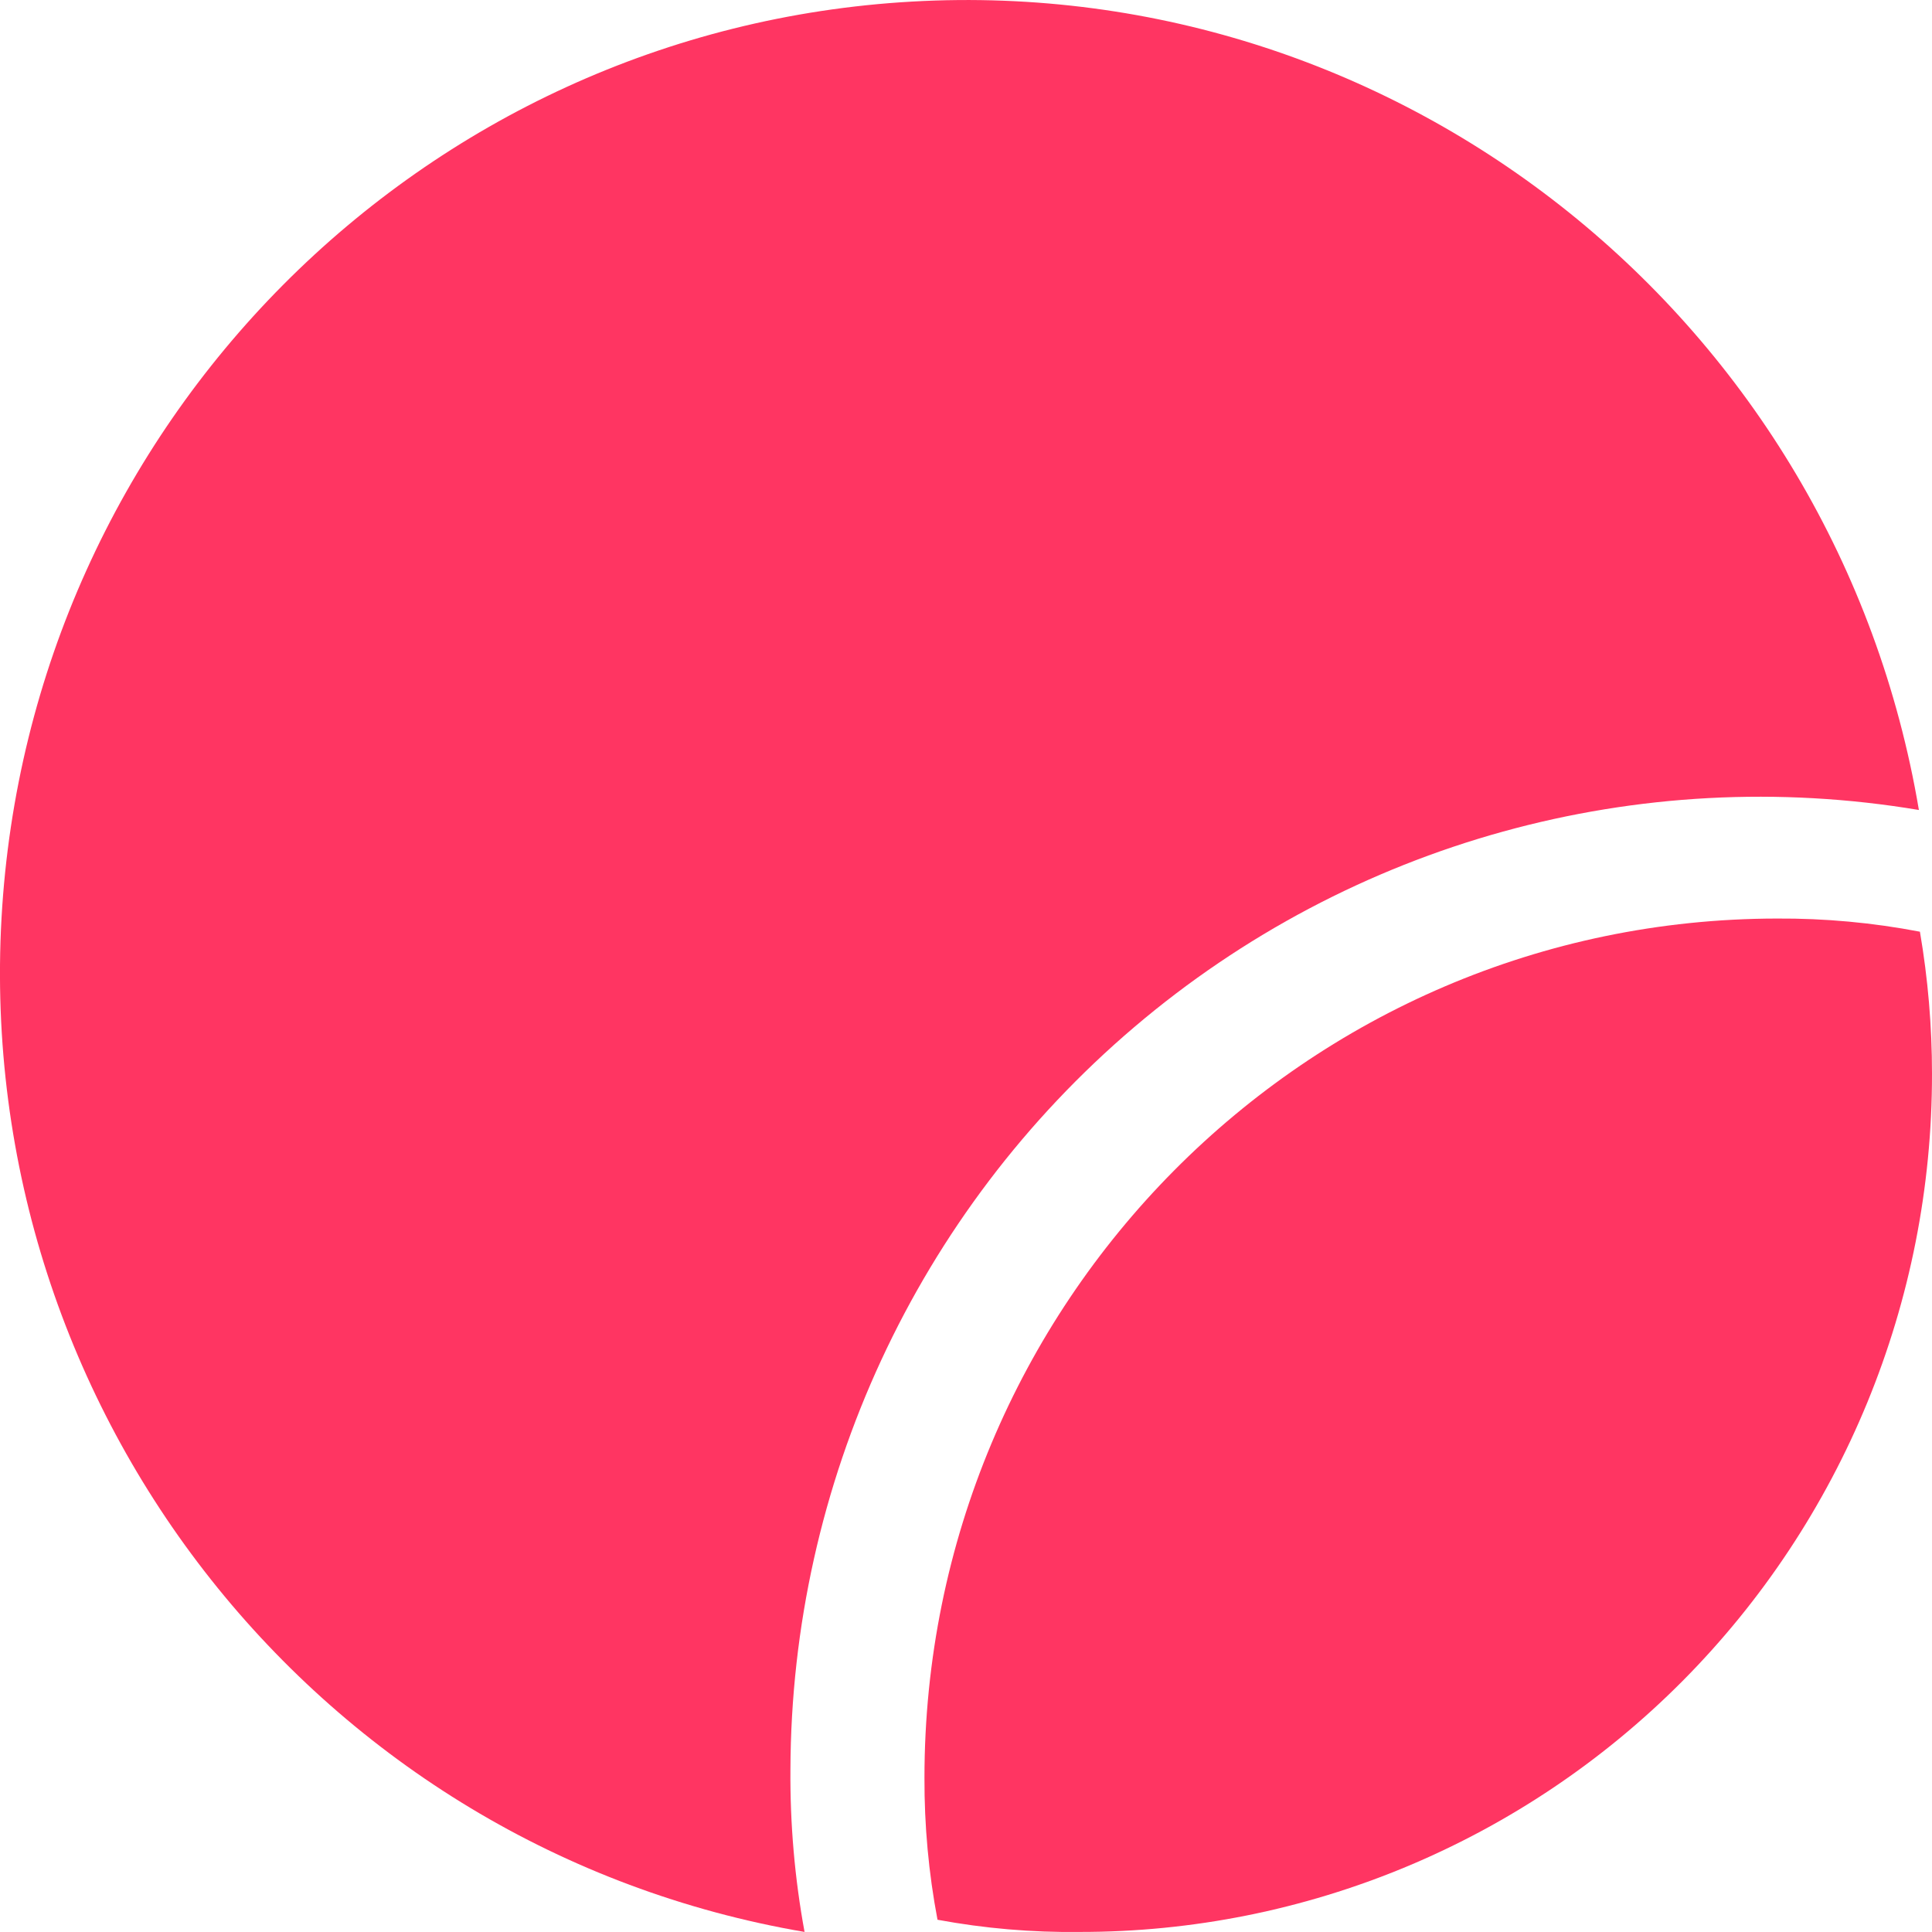
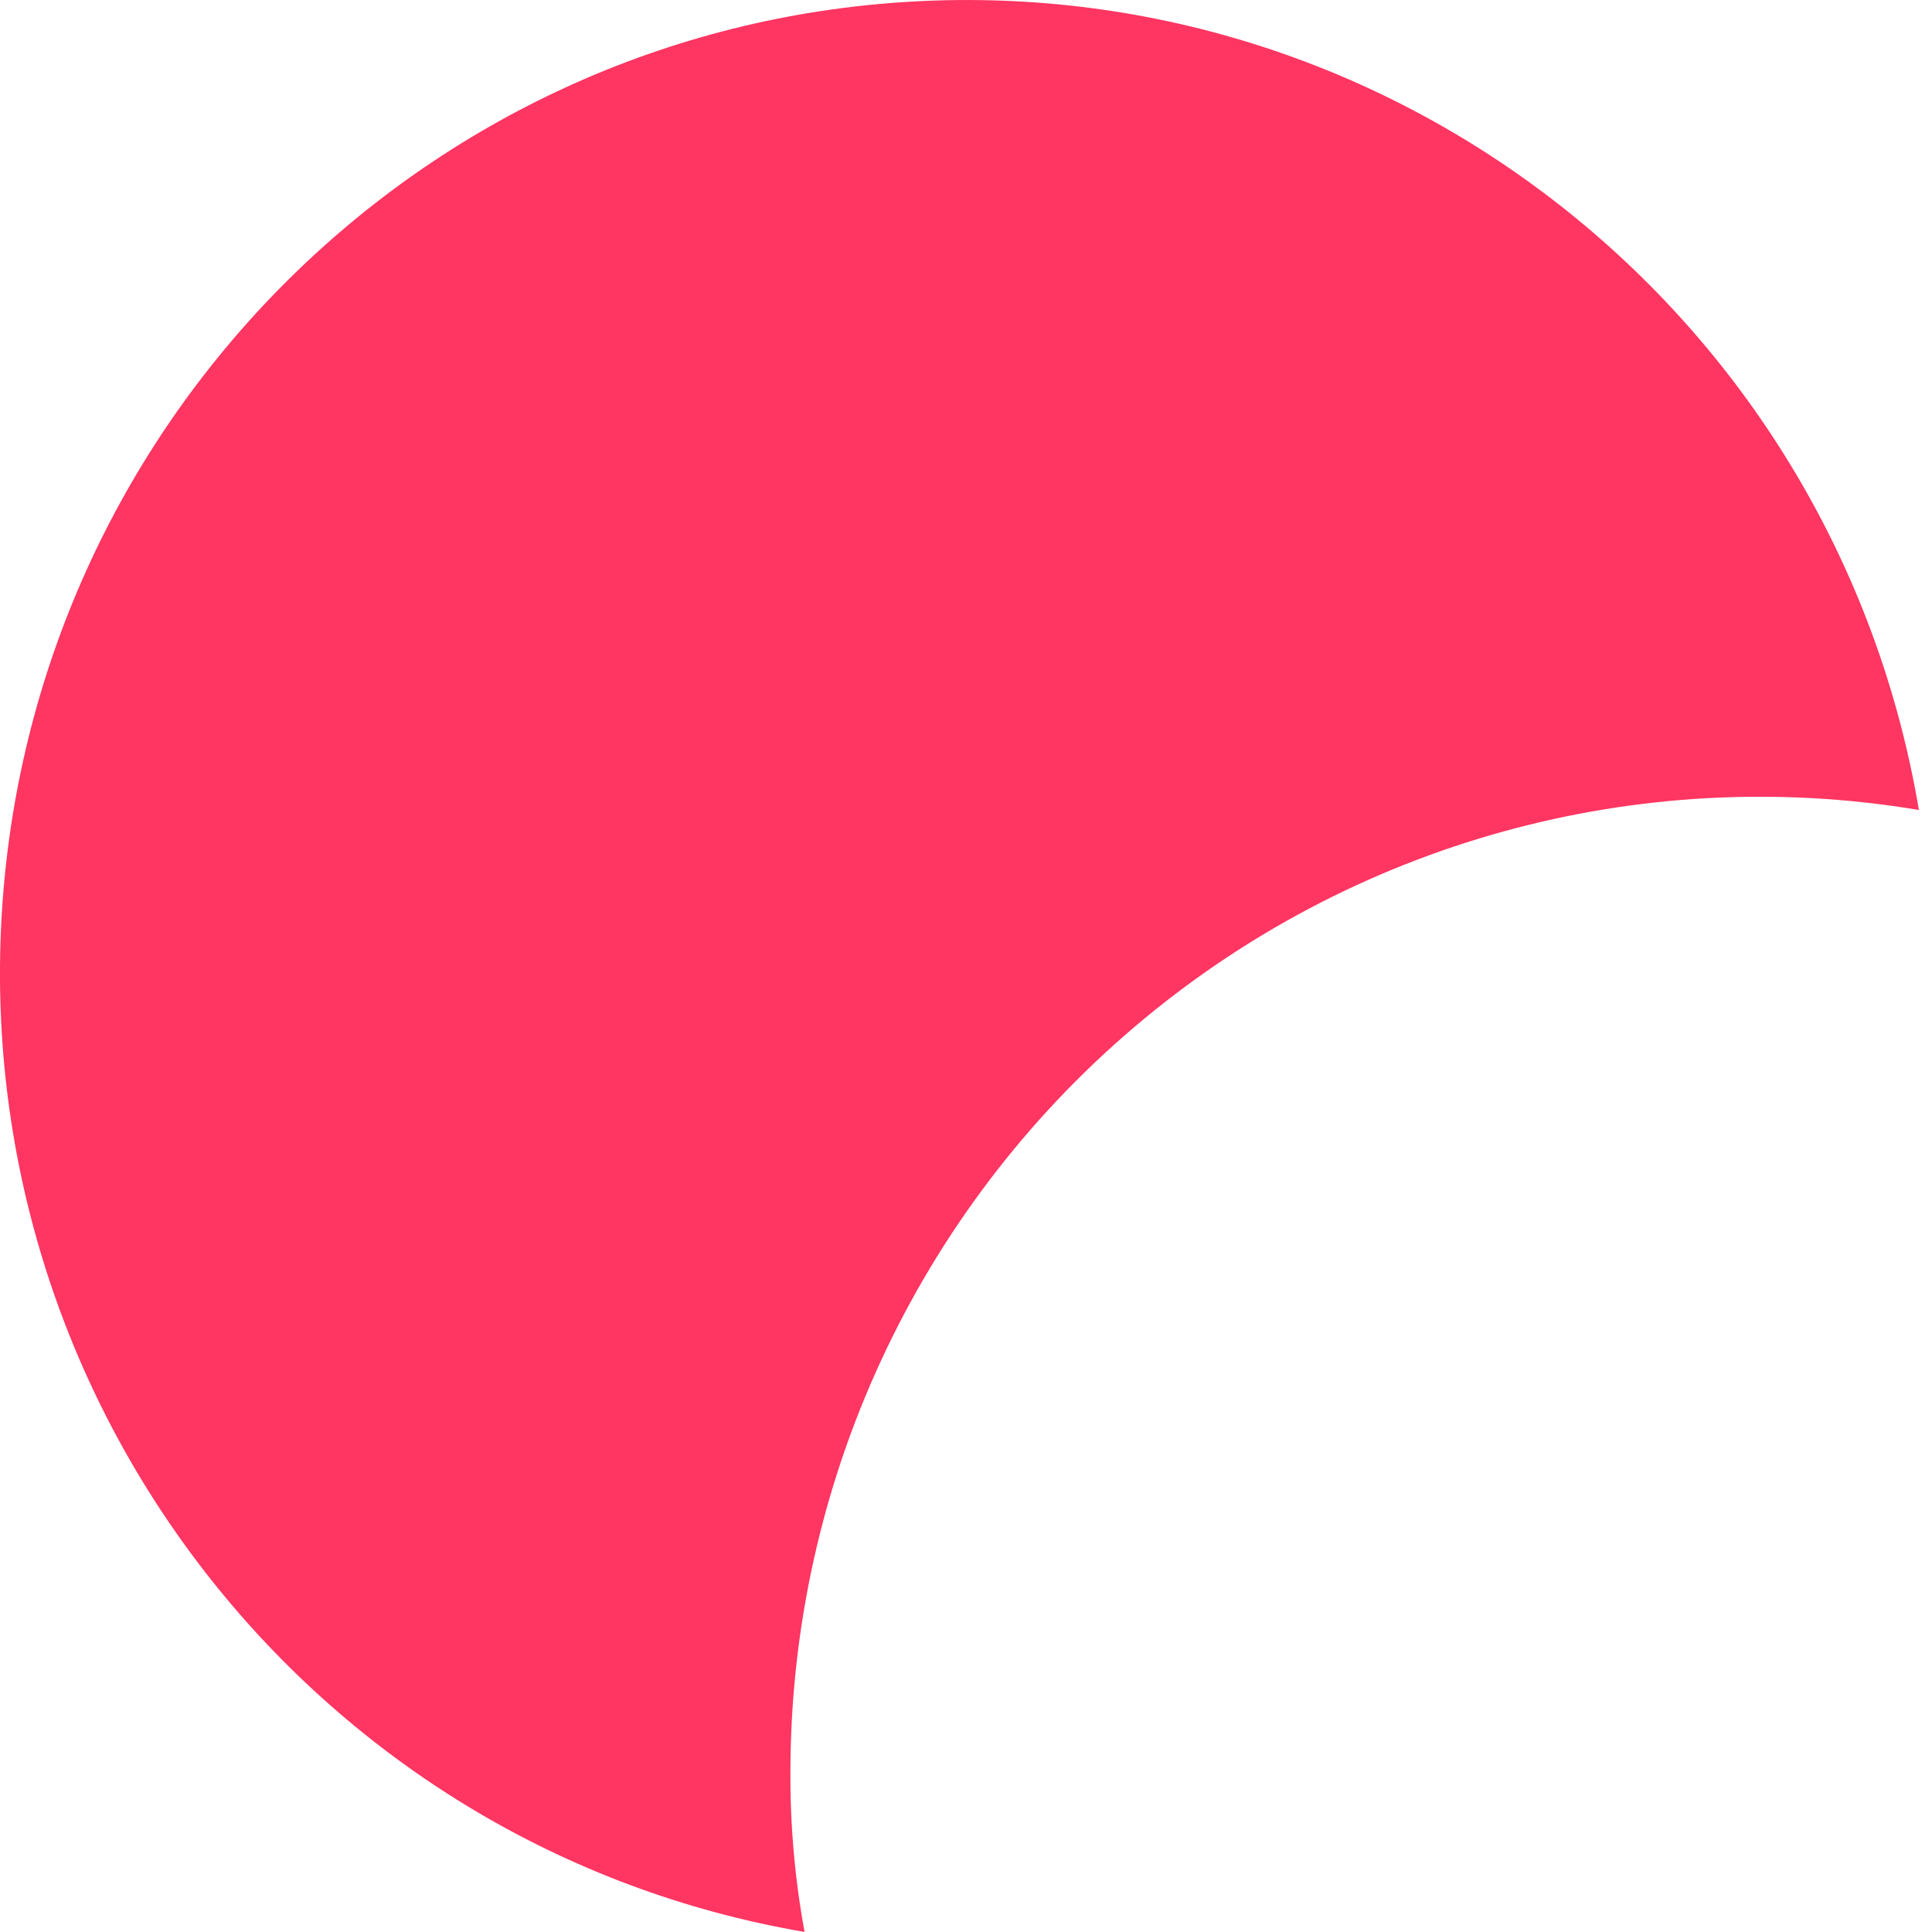
<svg xmlns="http://www.w3.org/2000/svg" width="32" height="32" viewBox="0 0 32 32" fill="none">
  <path d="M31.783 13.416C27.137 12.637 22.385 13.952 18.787 17.012C15.188 20.072 13.106 24.569 13.092 29.311C13.085 30.212 13.163 31.113 13.326 31.999C5.295 30.626 -0.431 23.399 0.025 15.21C0.482 7.022 6.975 0.485 15.108 0.026C23.241 -0.434 30.419 5.331 31.783 13.416Z" fill="#FF3562" />
-   <path d="M32 17.785C32.004 21.556 30.518 25.174 27.87 27.841C25.221 30.507 21.627 32.004 17.881 31.999C17.093 32.009 16.305 31.941 15.528 31.797C15.381 31.022 15.309 30.235 15.312 29.445C15.312 21.592 21.63 15.223 29.43 15.214C30.225 15.209 31.019 15.282 31.8 15.432C31.933 16.209 32 16.996 32 17.785Z" fill="#FF3562" />
</svg>